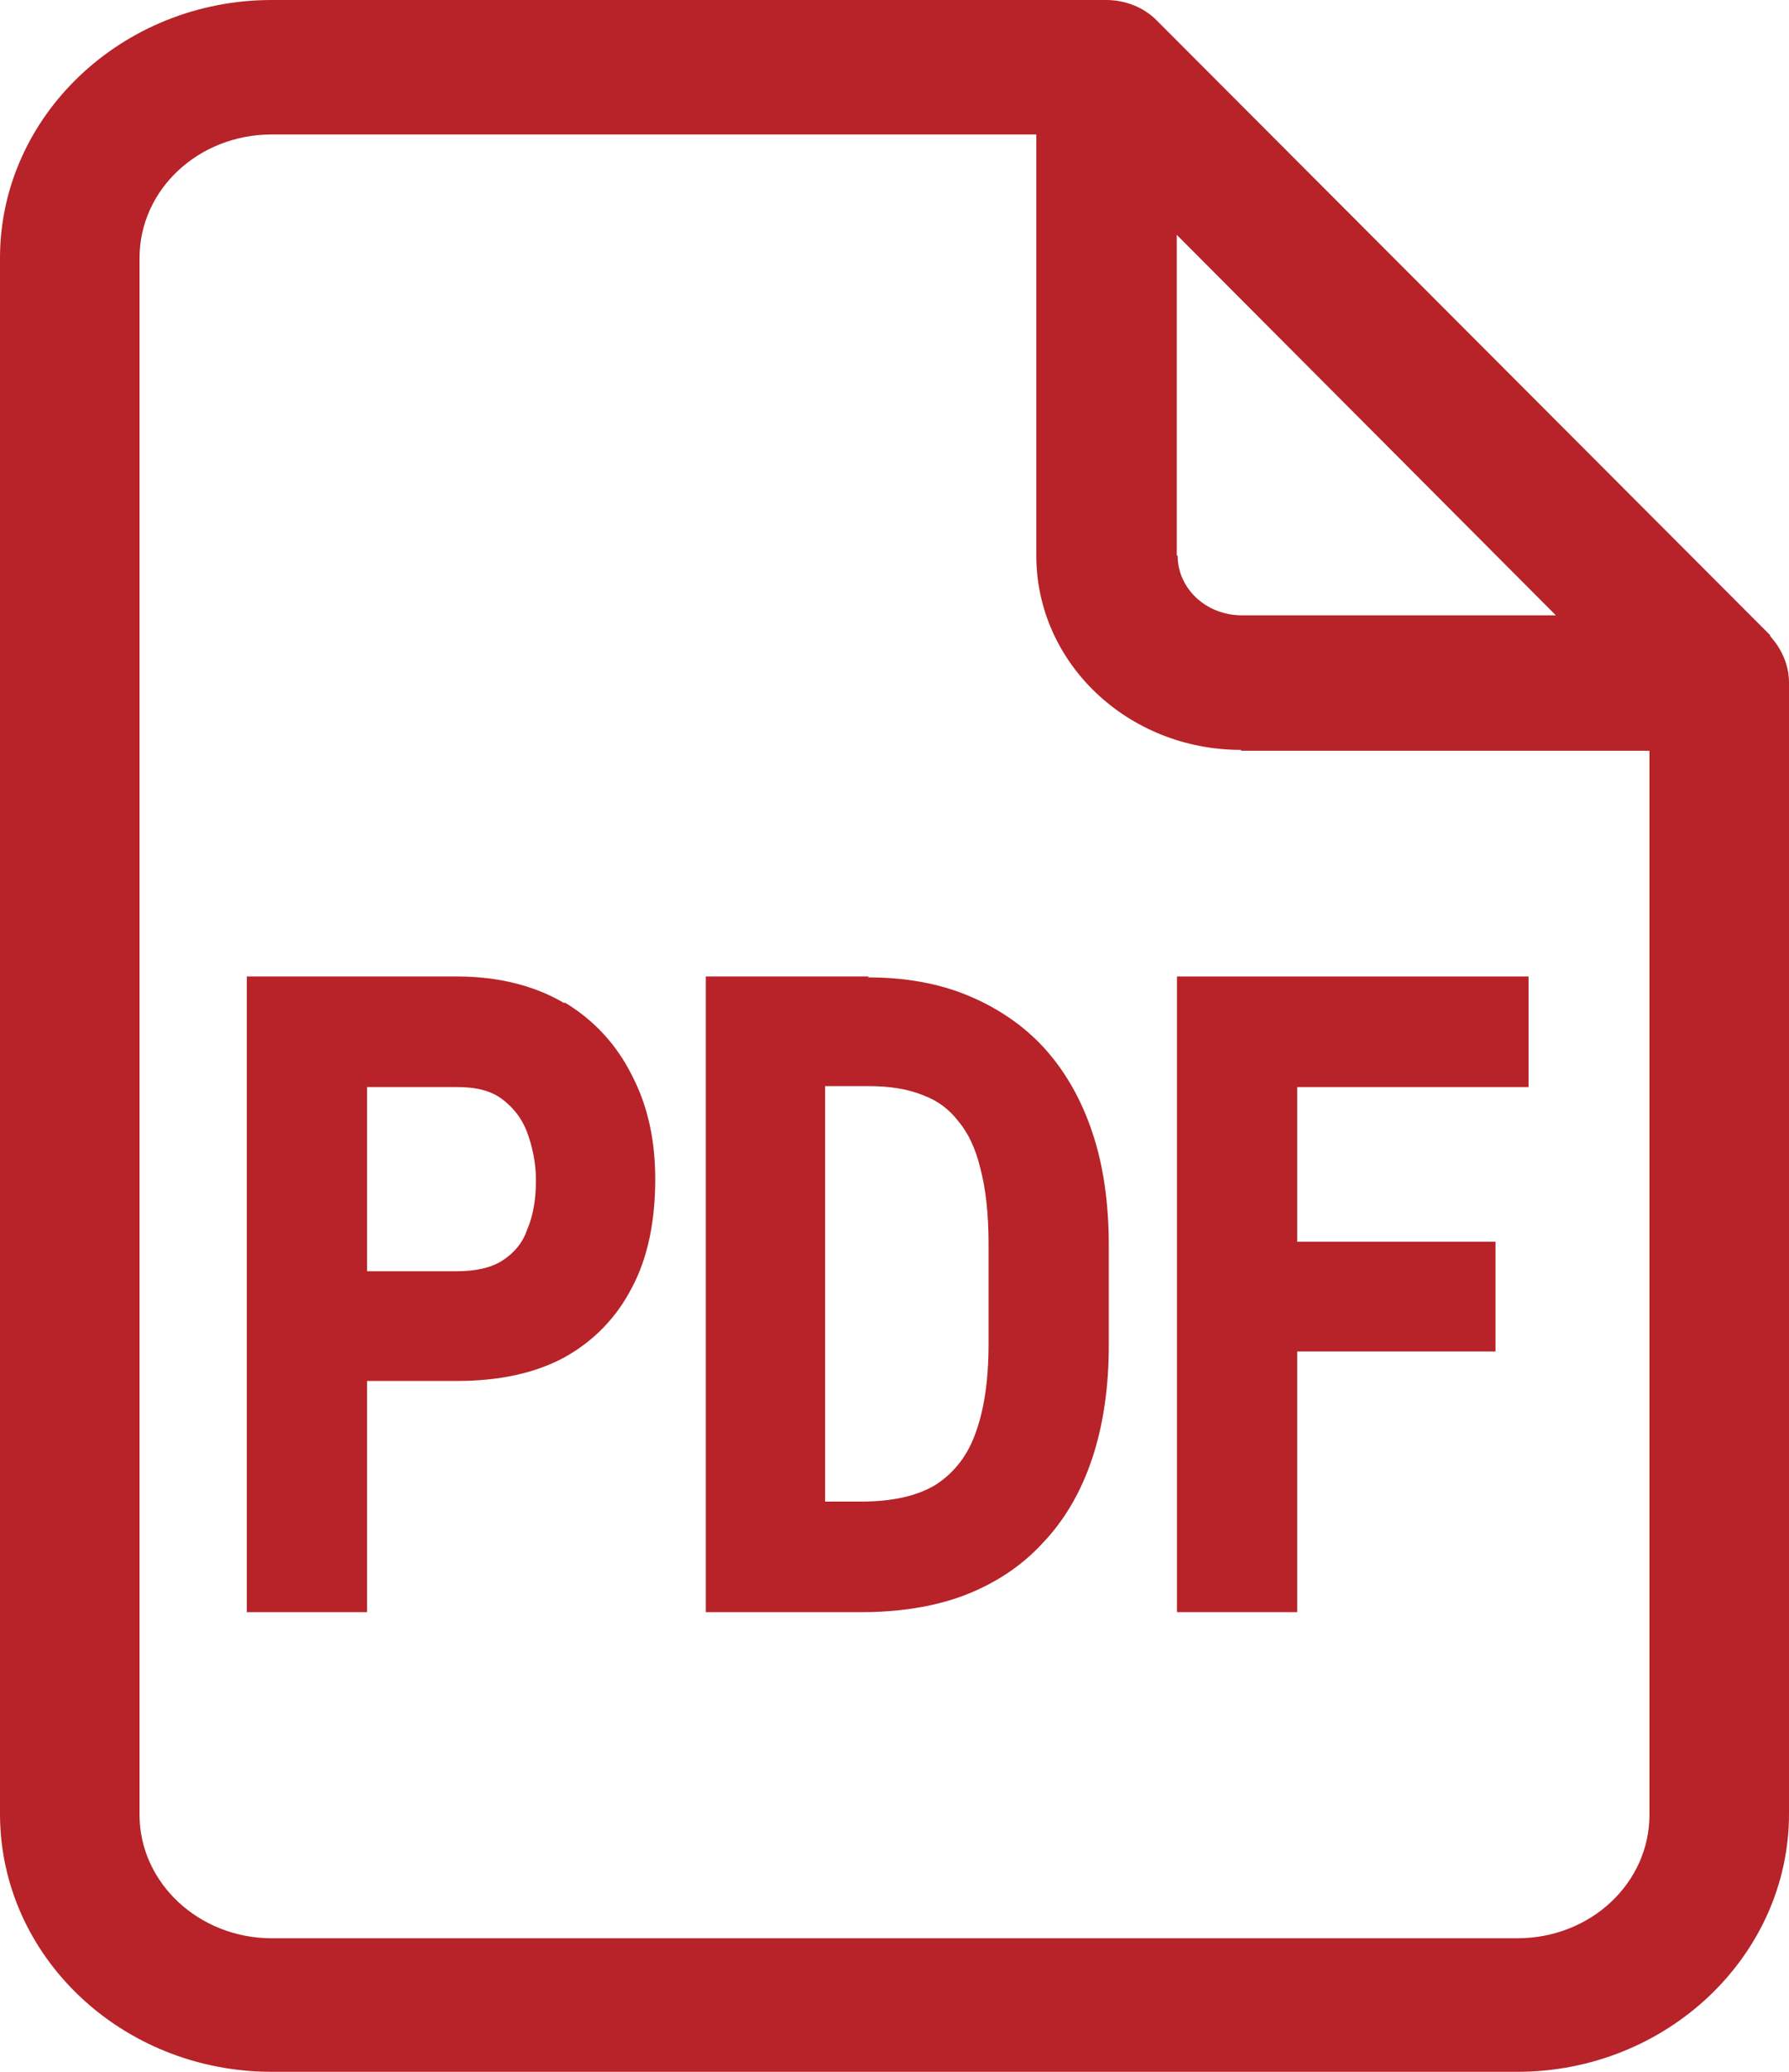
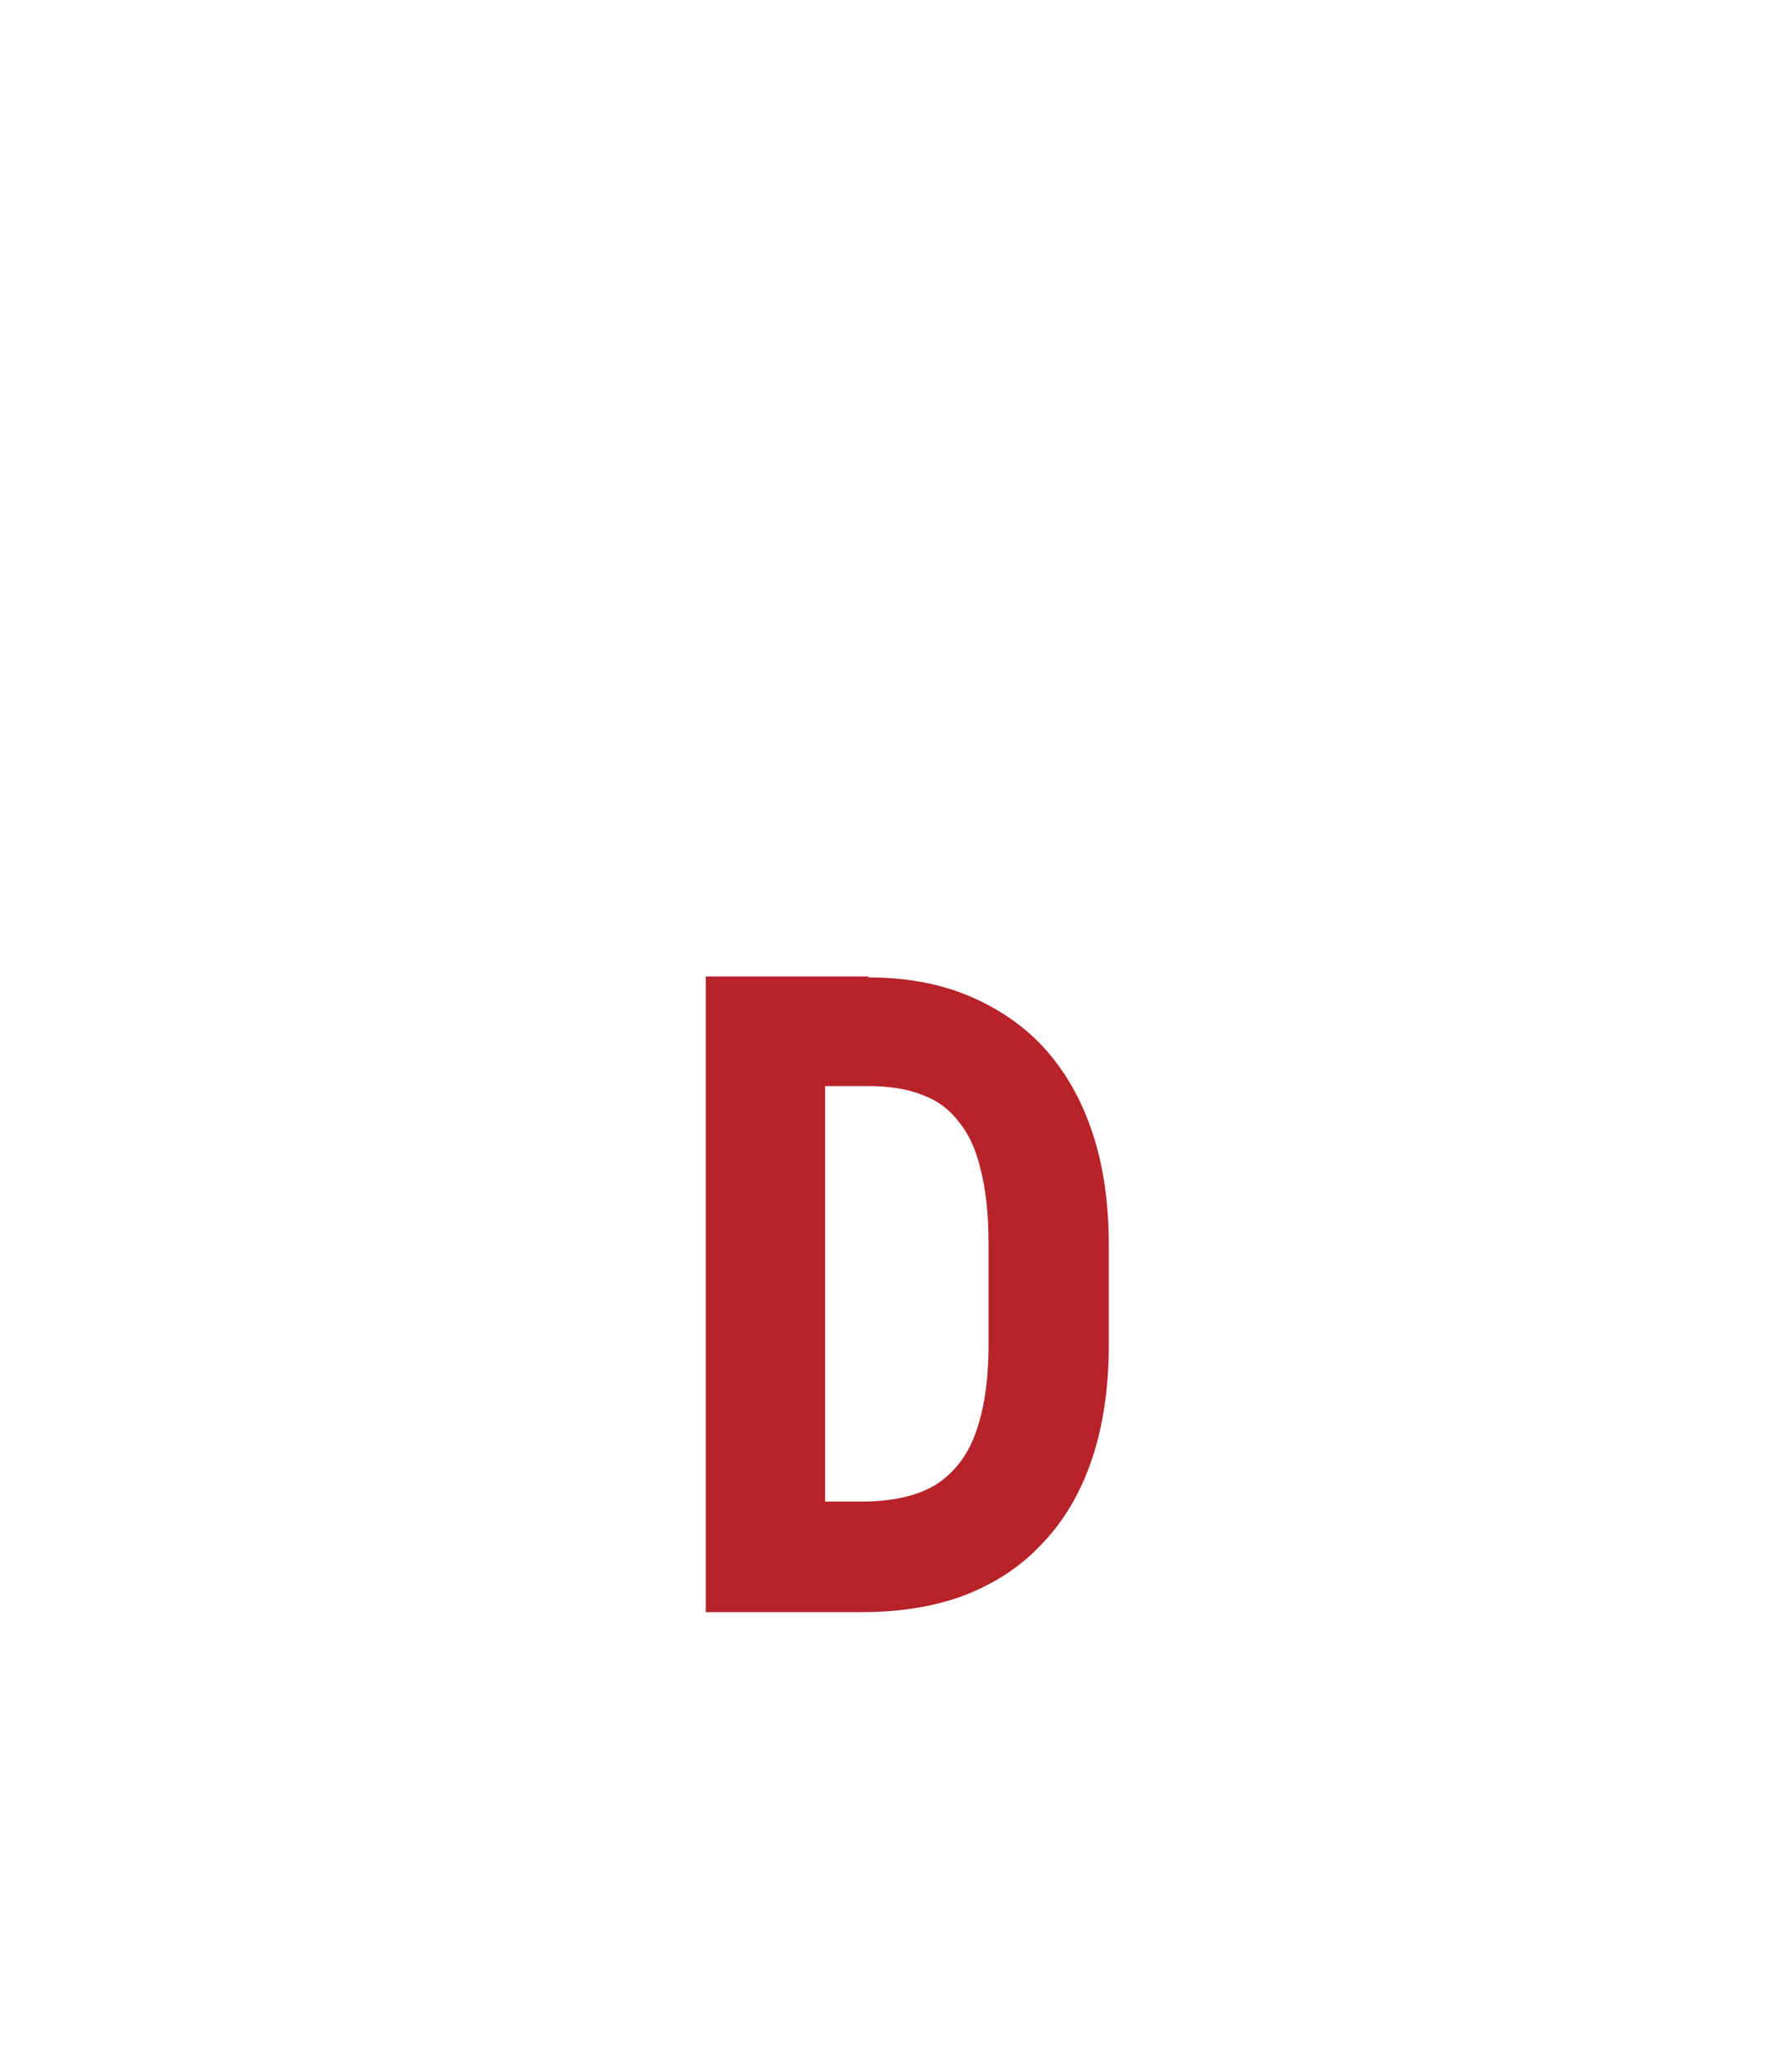
<svg xmlns="http://www.w3.org/2000/svg" width="19" height="22" viewBox="0 0 19 22" fill="none">
-   <path d="M18.805 6.75L12.283 0.215C12.147 0.078 11.952 0 11.747 0H2.886C1.297 0 0 1.233 0 2.739V19.261C0 20.777 1.297 22 2.886 22H16.114C17.703 22 19 20.767 19 19.261V7.249C19 7.063 18.922 6.887 18.795 6.75H18.805ZM13.18 7.972H17.518V19.271C17.518 19.995 16.894 20.582 16.114 20.582H2.886C2.115 20.582 1.482 19.995 1.482 19.271V2.739C1.482 2.015 2.106 1.428 2.886 1.428H11.006V5.899C11.006 7.043 11.981 7.963 13.18 7.963V7.972ZM12.498 5.899V2.494L16.524 6.534H13.19C12.81 6.534 12.507 6.251 12.507 5.899H12.498Z" fill="#B72328" />
-   <path d="M13.777 14.351H15.883V13.186H13.777V11.543H16.234V10.369H12.5V17.119H13.777V14.351Z" fill="#B72328" />
  <path d="M9.222 10.369H7.496V17.119H9.153C9.553 17.119 9.923 17.06 10.235 16.943C10.567 16.816 10.85 16.63 11.074 16.385C11.308 16.141 11.483 15.837 11.6 15.485C11.717 15.133 11.776 14.732 11.776 14.282V13.226C11.776 12.775 11.717 12.365 11.6 12.022C11.483 11.67 11.308 11.367 11.084 11.122C10.859 10.878 10.577 10.692 10.265 10.565C9.953 10.438 9.602 10.379 9.222 10.379V10.369ZM10.177 11.905C10.284 12.032 10.362 12.198 10.411 12.404C10.469 12.619 10.499 12.893 10.499 13.206V14.272C10.499 14.664 10.45 14.986 10.352 15.241C10.265 15.475 10.118 15.652 9.933 15.769C9.738 15.886 9.475 15.945 9.144 15.945H8.763V11.533H9.222C9.446 11.533 9.641 11.563 9.807 11.631C9.962 11.69 10.079 11.778 10.177 11.905Z" fill="#B72328" />
-   <path d="M5.994 10.653C5.682 10.467 5.292 10.369 4.854 10.369H2.621V17.119H3.898V14.664H4.854C5.292 14.664 5.672 14.585 5.984 14.419C6.306 14.243 6.55 13.989 6.715 13.666C6.881 13.353 6.959 12.961 6.959 12.521C6.959 12.11 6.881 11.748 6.715 11.426C6.55 11.093 6.306 10.829 5.994 10.643V10.653ZM3.898 11.543H4.854C5.058 11.543 5.214 11.582 5.331 11.67C5.448 11.758 5.536 11.866 5.594 12.012C5.653 12.169 5.692 12.345 5.692 12.531C5.692 12.736 5.663 12.912 5.594 13.069C5.546 13.206 5.458 13.304 5.341 13.382C5.224 13.46 5.058 13.499 4.854 13.499H3.898V11.543Z" fill="#B72328" />
</svg>